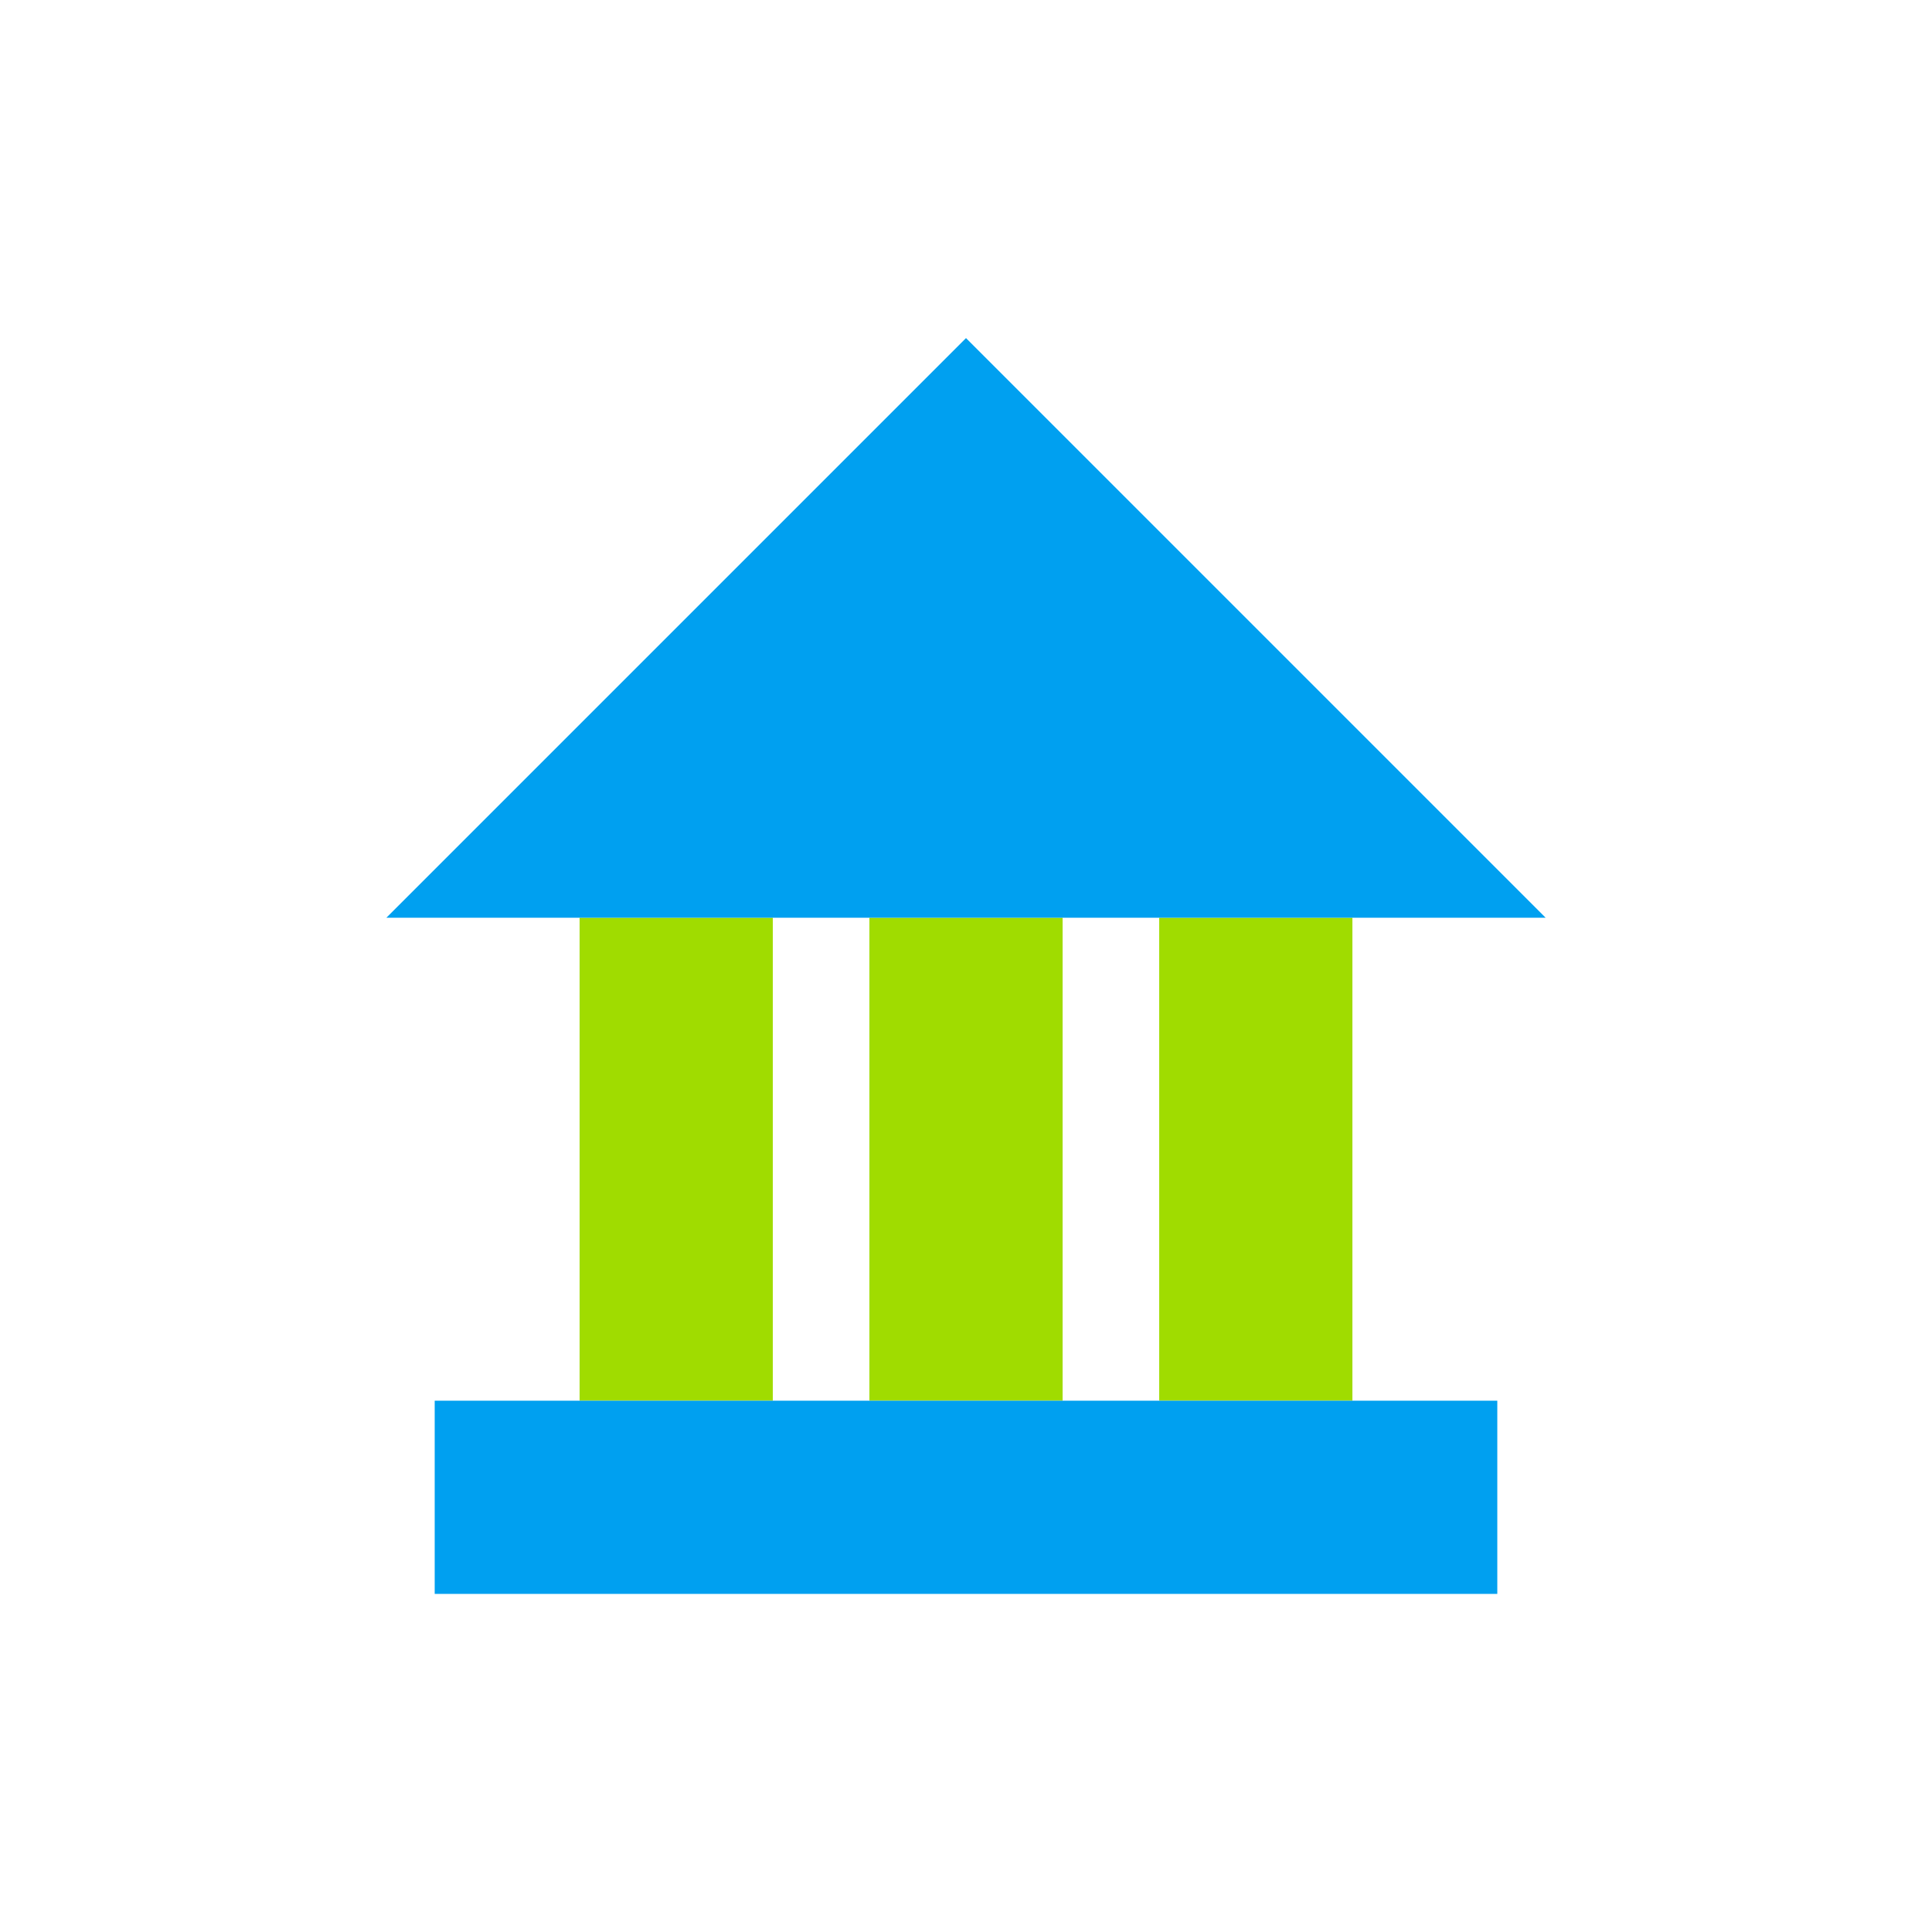
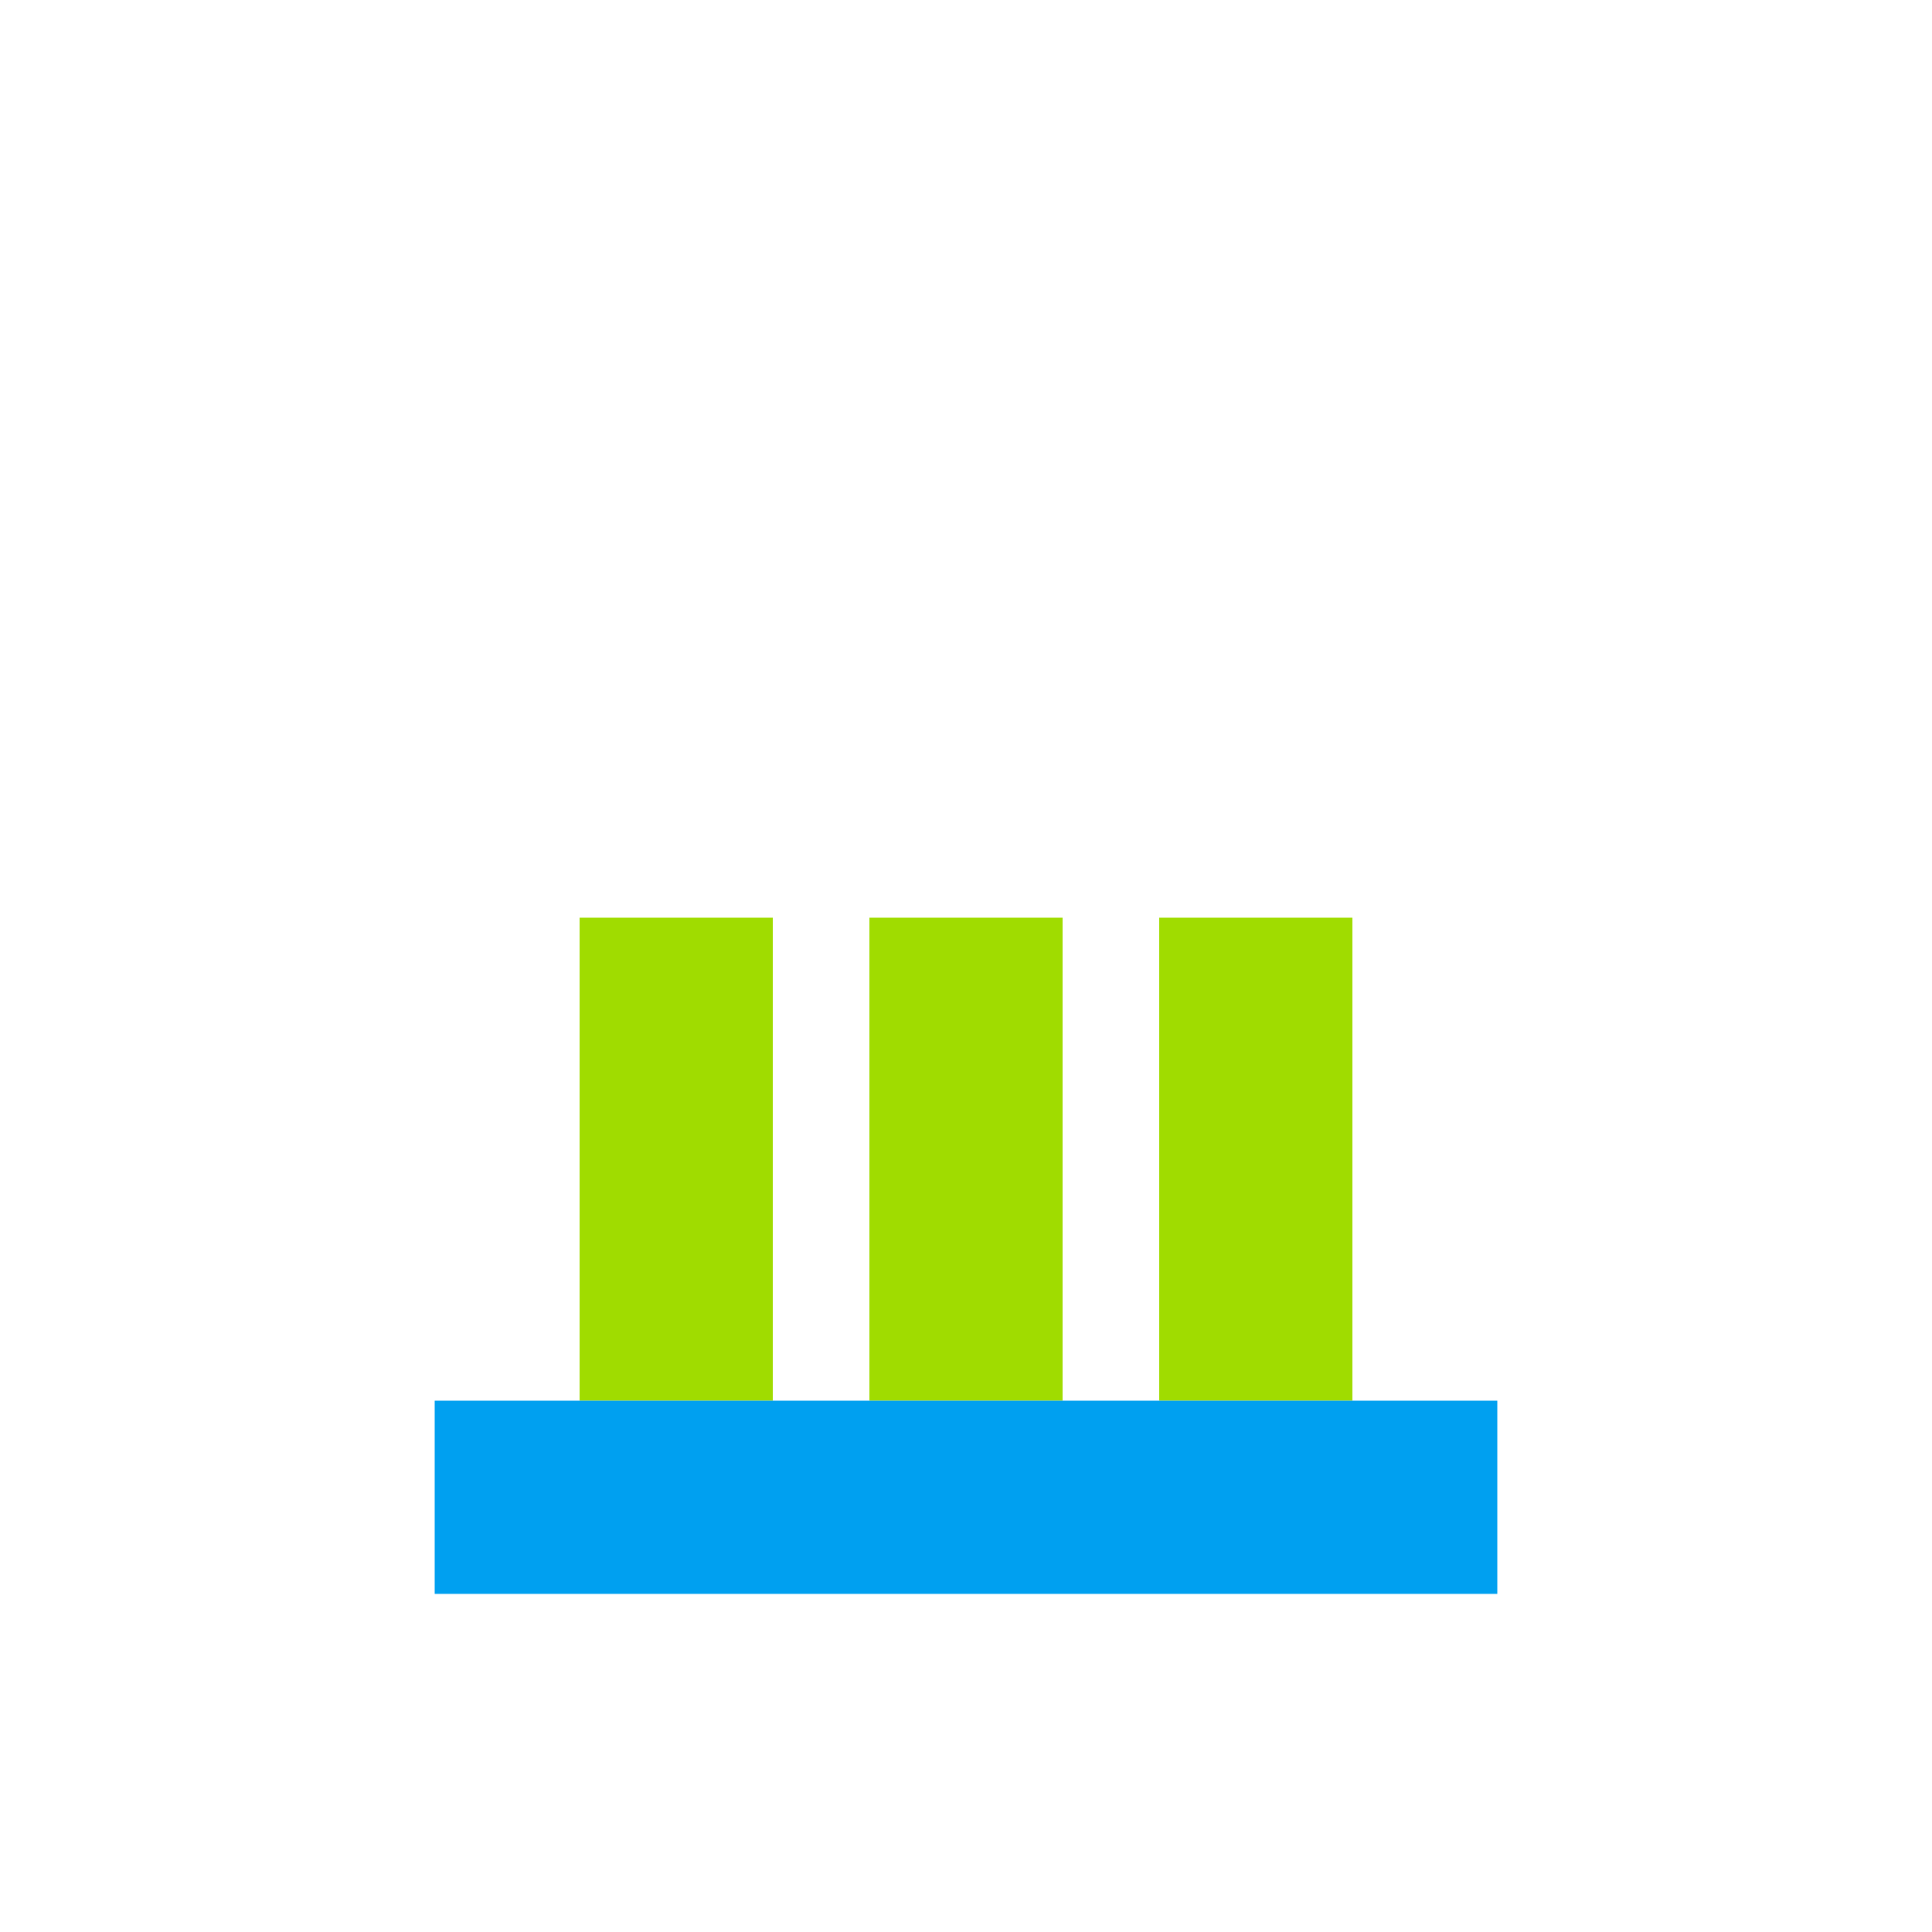
<svg xmlns="http://www.w3.org/2000/svg" width="80" height="80" viewBox="0 0 80 80" fill="none">
  <path d="M24 38H32V58H24V38Z" fill="#A0DC00" />
  <path d="M36 38H44V58H36V38Z" fill="#A0DC00" />
  <path d="M56 38H48V58H56V38Z" fill="#A0DC00" />
  <rect x="18" y="58" width="44" height="8" fill="#00A0F0" />
-   <path fill-rule="evenodd" clip-rule="evenodd" d="M40 14L16 38H64L40 14Z" fill="#00A0F0" />
</svg>